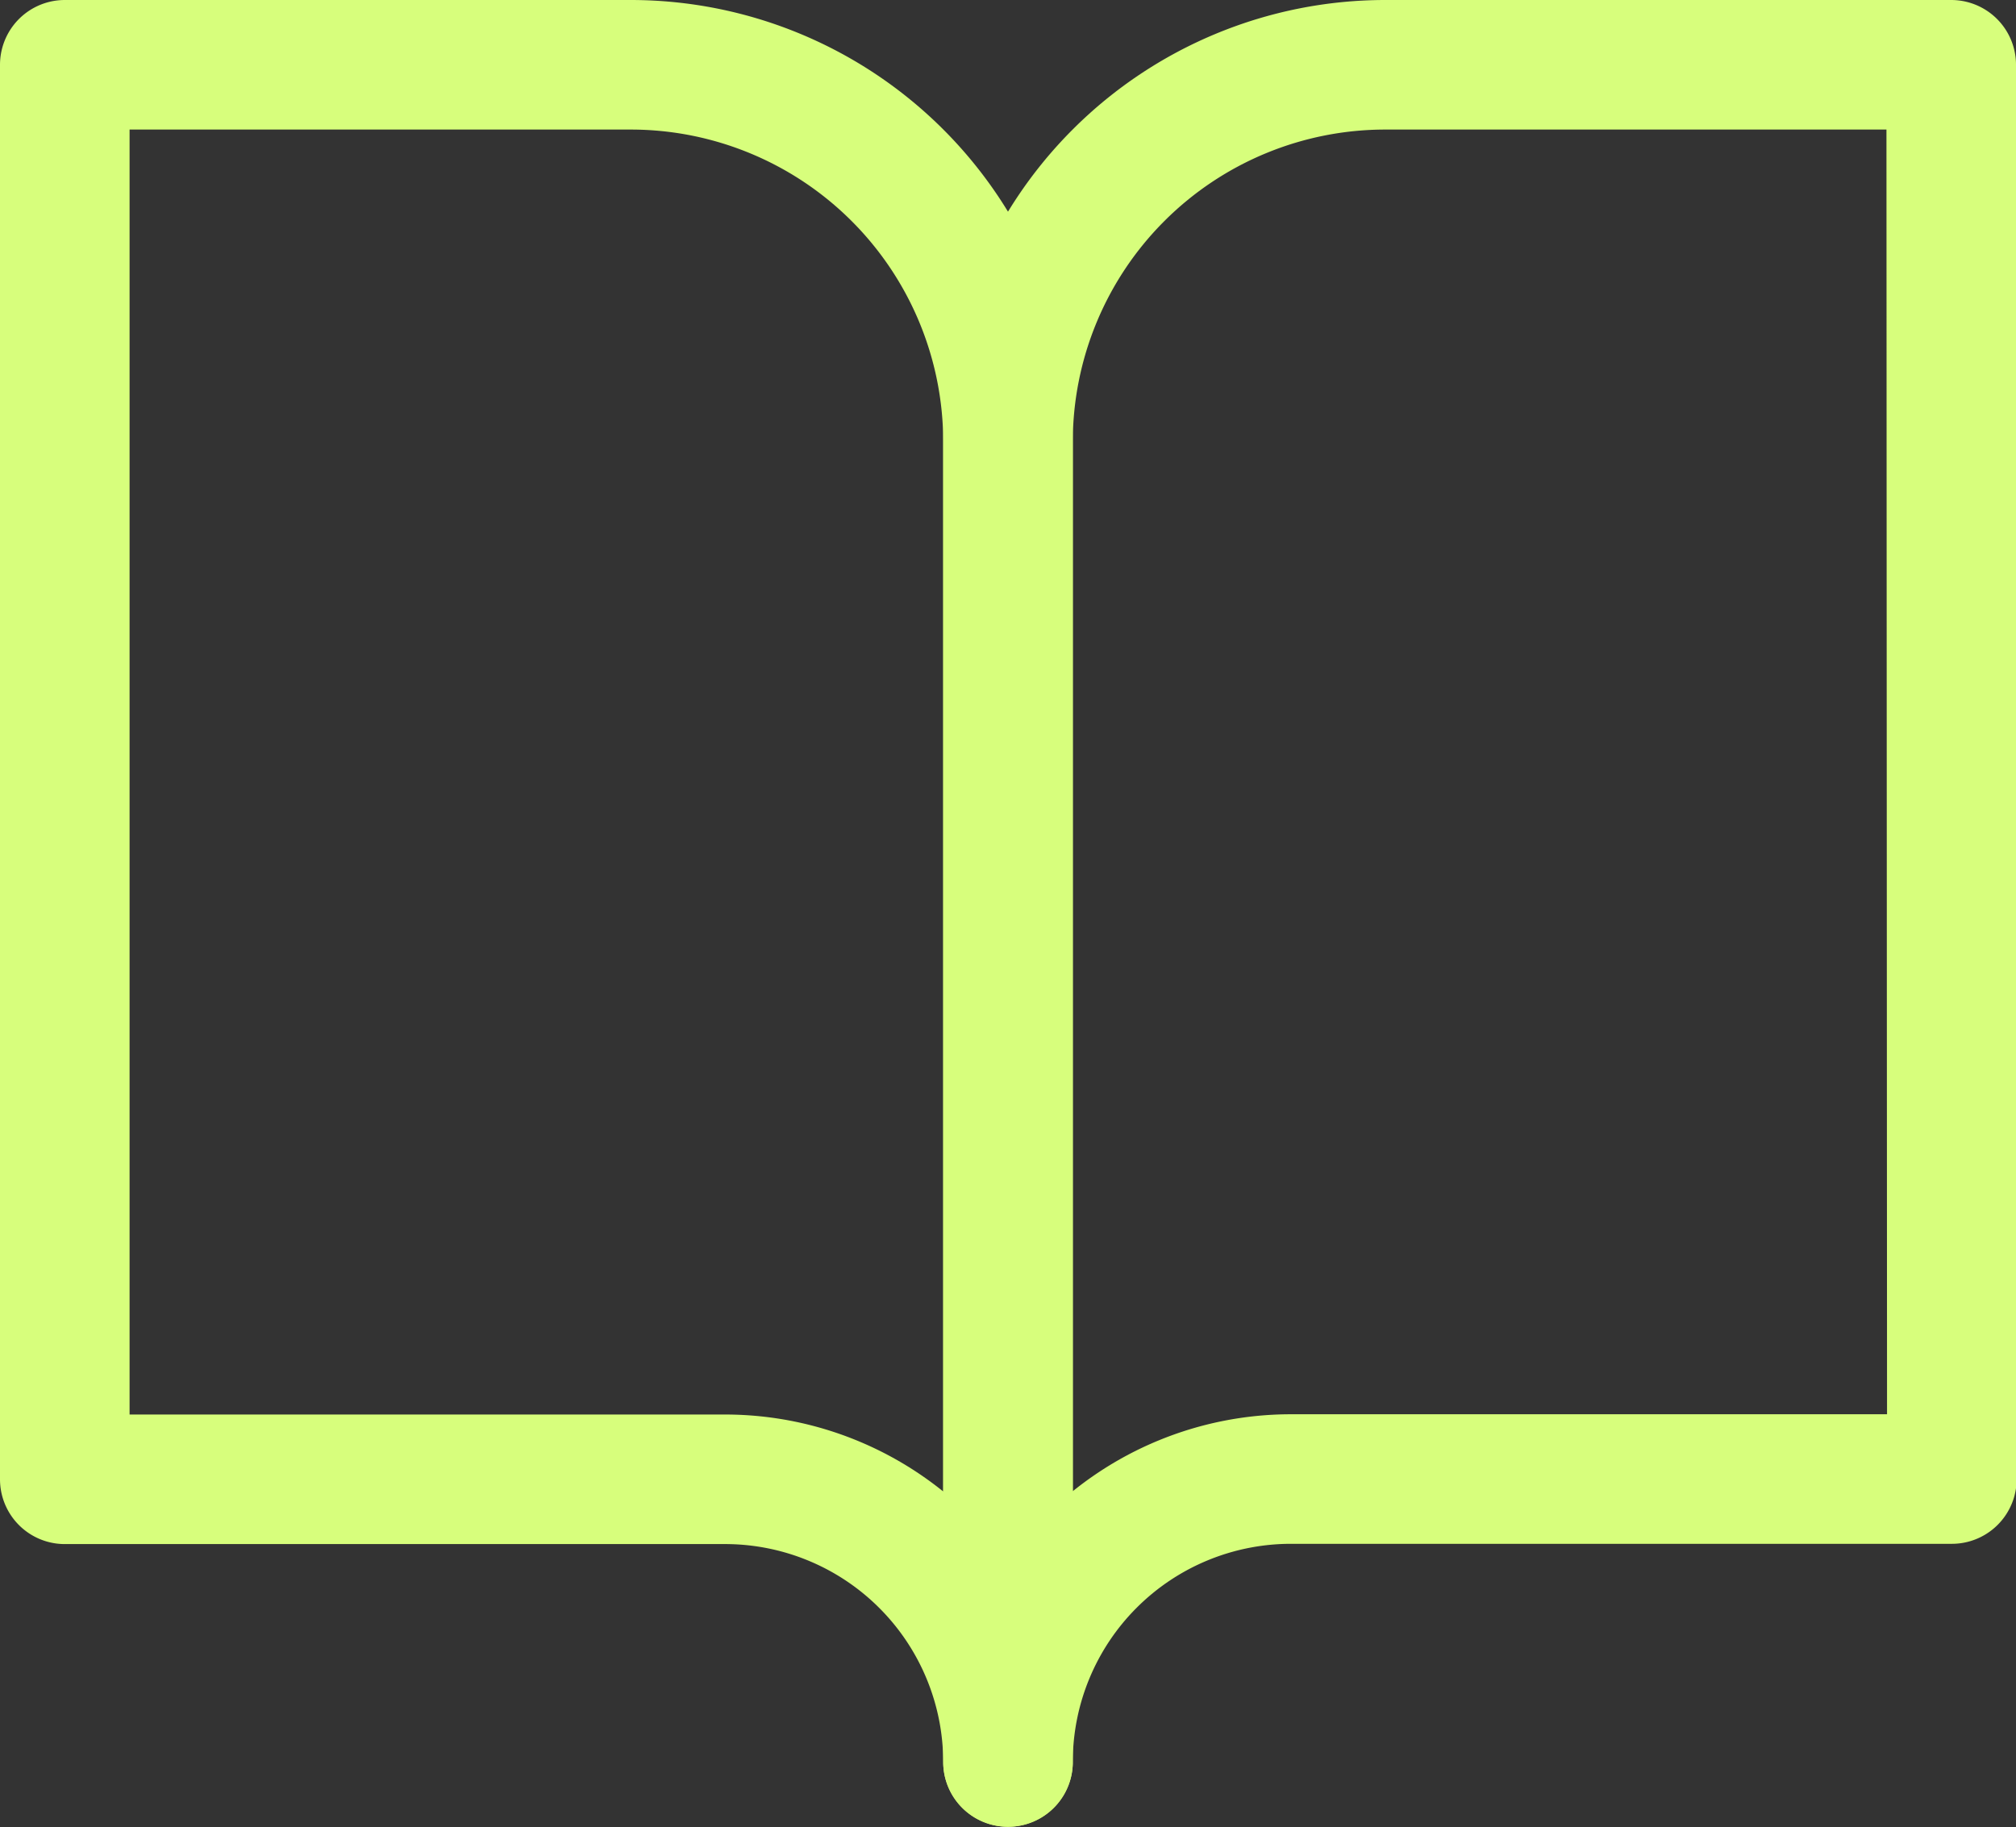
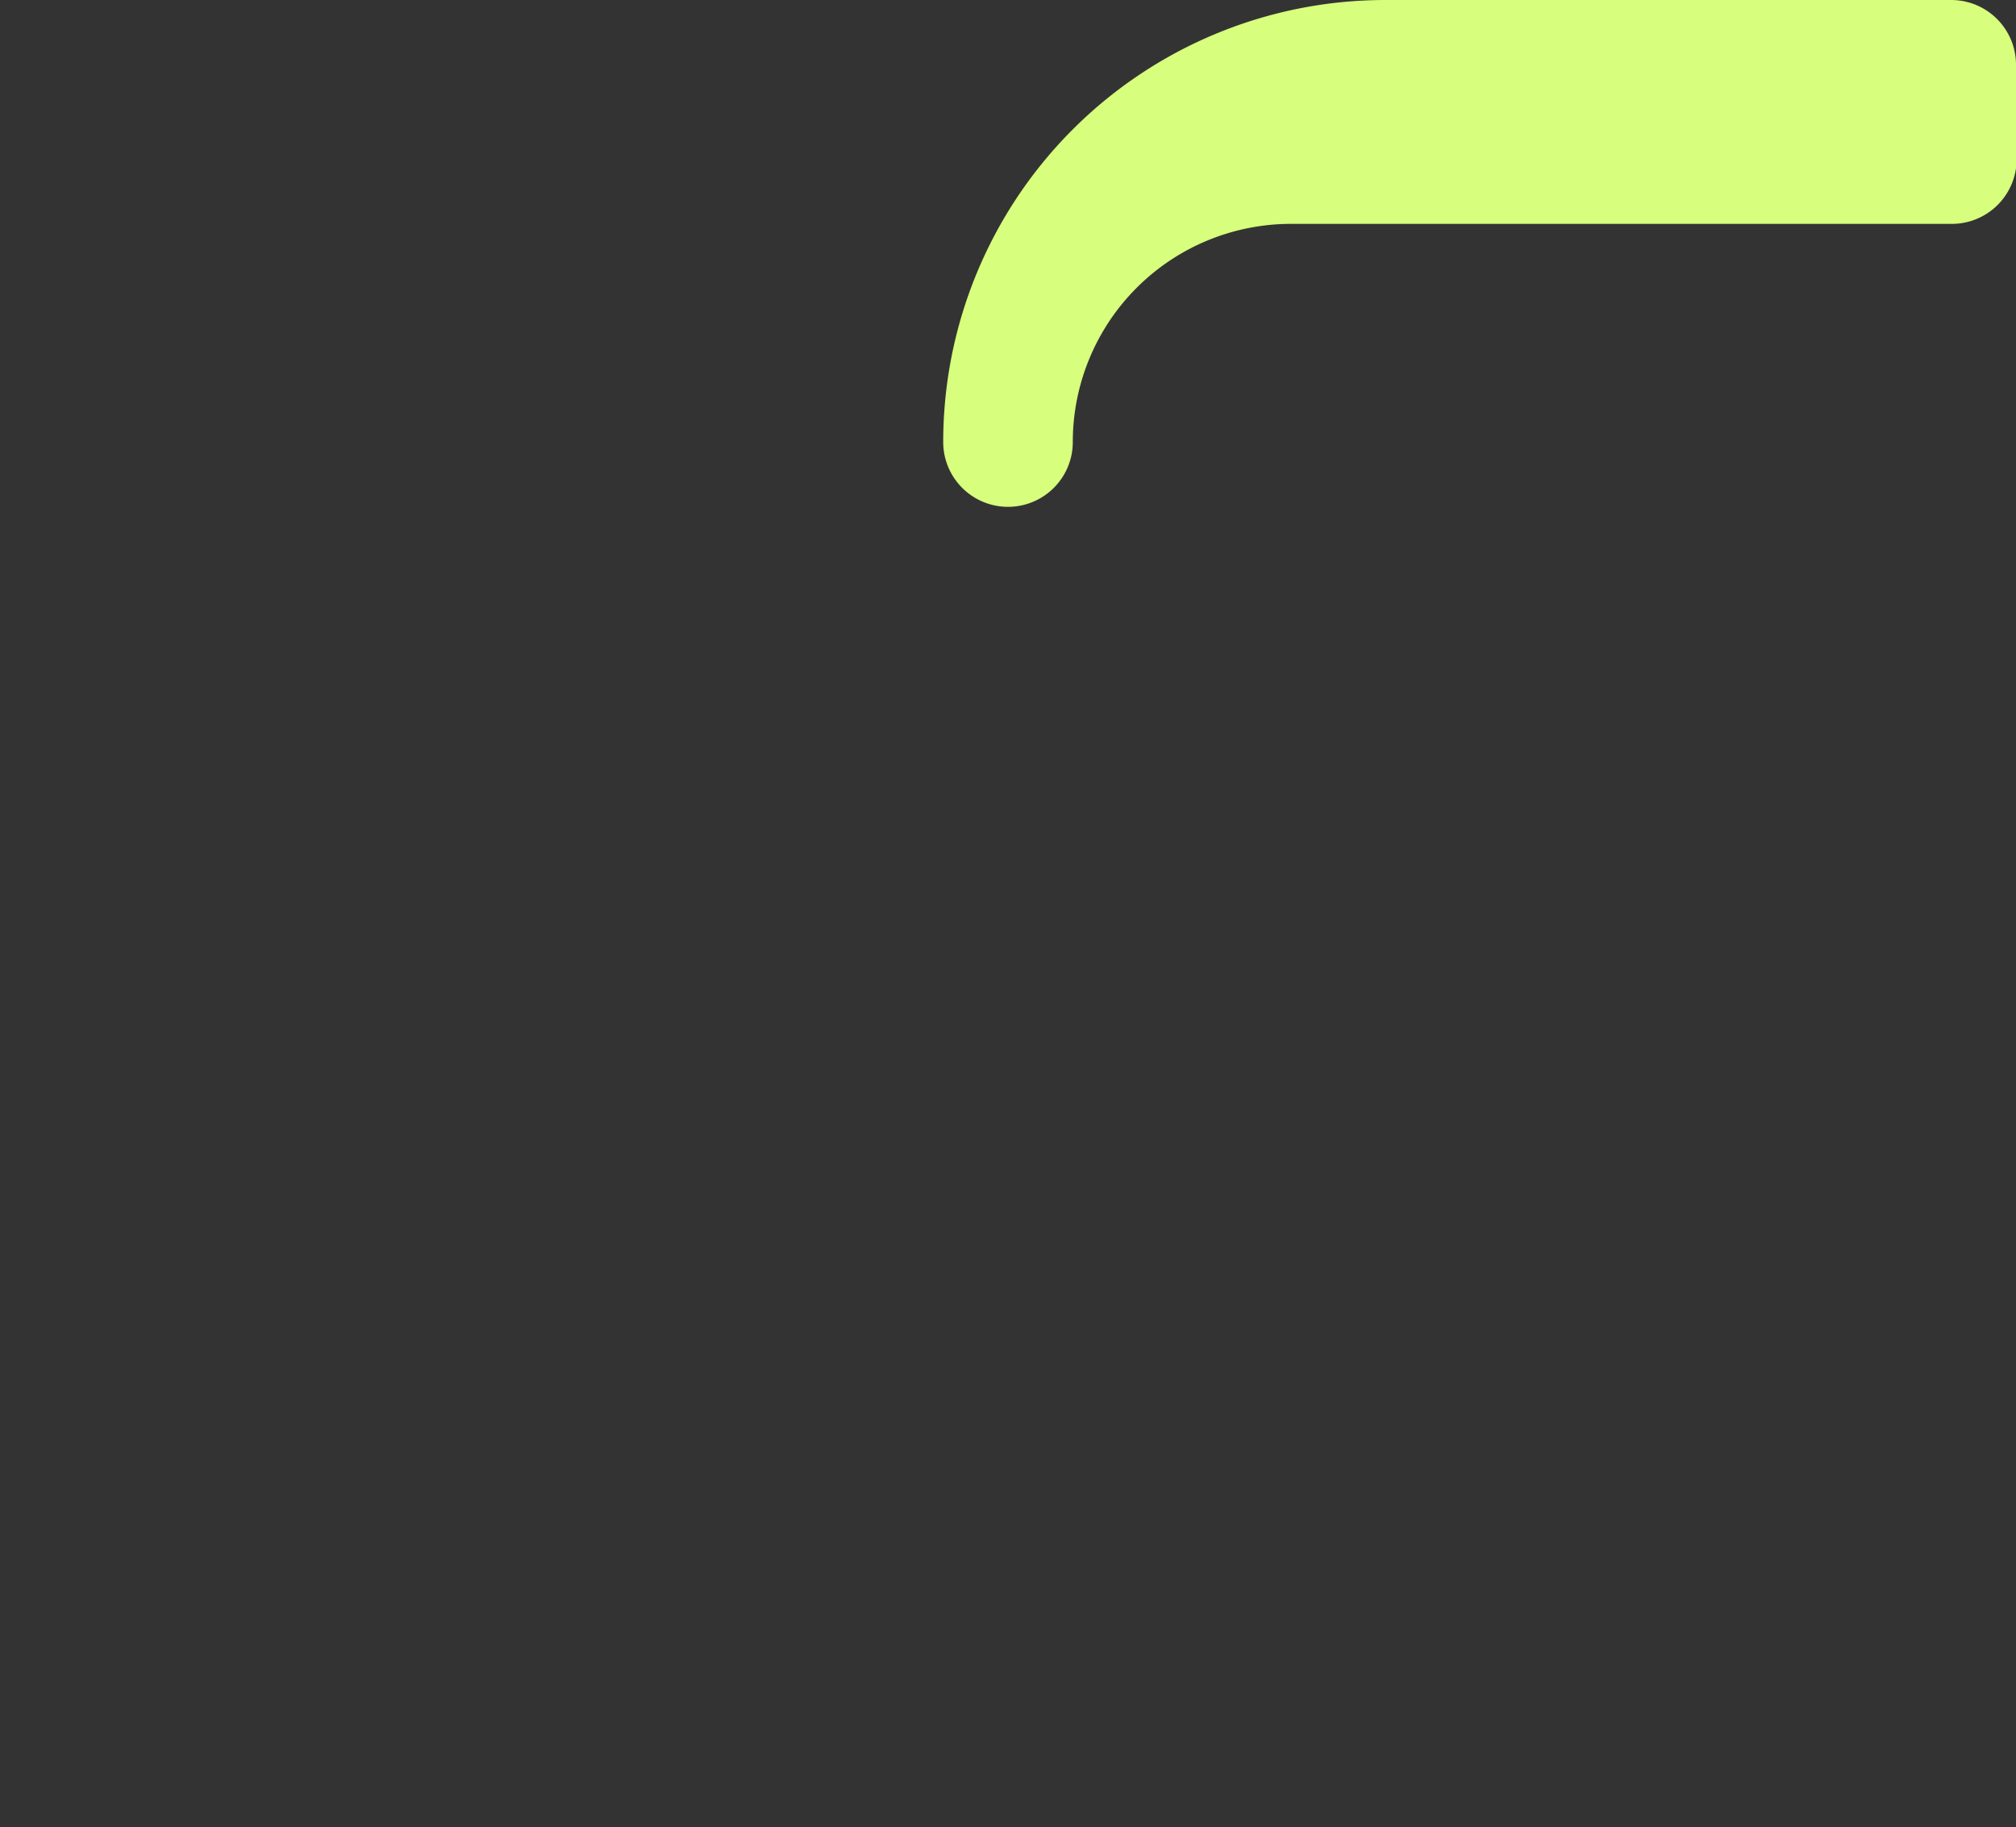
<svg xmlns="http://www.w3.org/2000/svg" width="15.558" height="14.102" viewBox="0 0 15.558 14.102">
  <rect x="0" y="0" width="15.558" height="14.102" fill="#333333" stroke="none" />
  <g id="icon_pre_book" transform="translate(-2.5 -4)">
-     <path id="パス_3869" data-name="パス 3869" d="M3,4.5H7.367a2.912,2.912,0,0,1,2.912,2.912V17.6A2.184,2.184,0,0,0,8.1,15.418H3Z" fill="none" stroke="#d7fe7c" stroke-linecap="round" stroke-linejoin="round" stroke-width="1" />
-     <path id="パス_3870" data-name="パス 3870" d="M25.279,4.5H20.912A2.912,2.912,0,0,0,18,7.412V17.6a2.184,2.184,0,0,1,2.184-2.184h5.1Z" transform="translate(-7.721)" fill="none" stroke="#d7fe7c" stroke-linecap="round" stroke-linejoin="round" stroke-width="1" />
+     <path id="パス_3870" data-name="パス 3870" d="M25.279,4.5H20.912A2.912,2.912,0,0,0,18,7.412a2.184,2.184,0,0,1,2.184-2.184h5.1Z" transform="translate(-7.721)" fill="none" stroke="#d7fe7c" stroke-linecap="round" stroke-linejoin="round" stroke-width="1" />
  </g>
</svg>